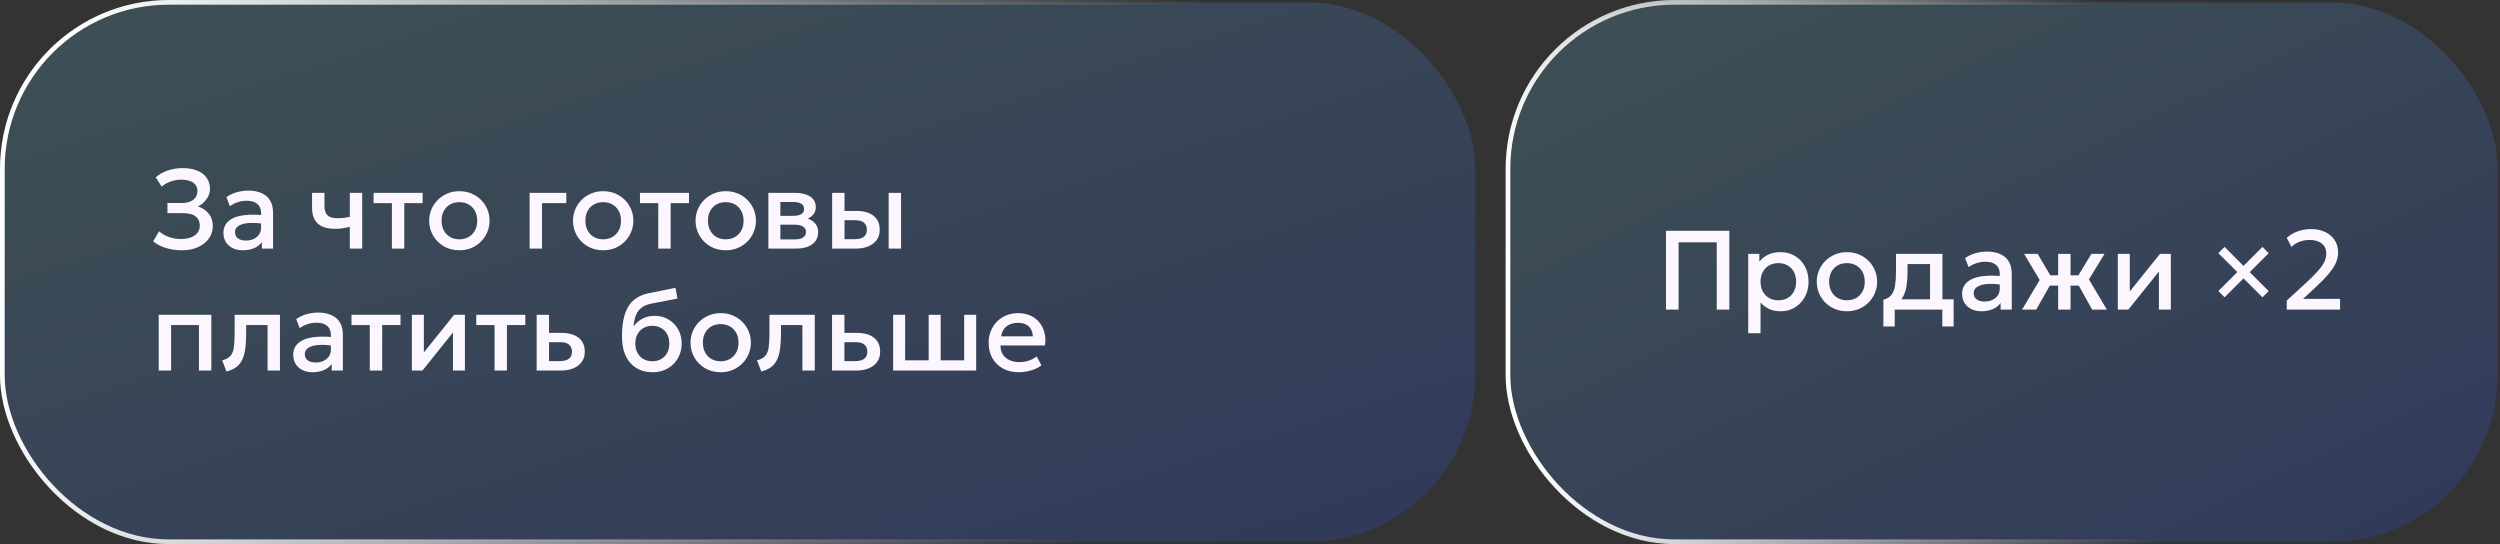
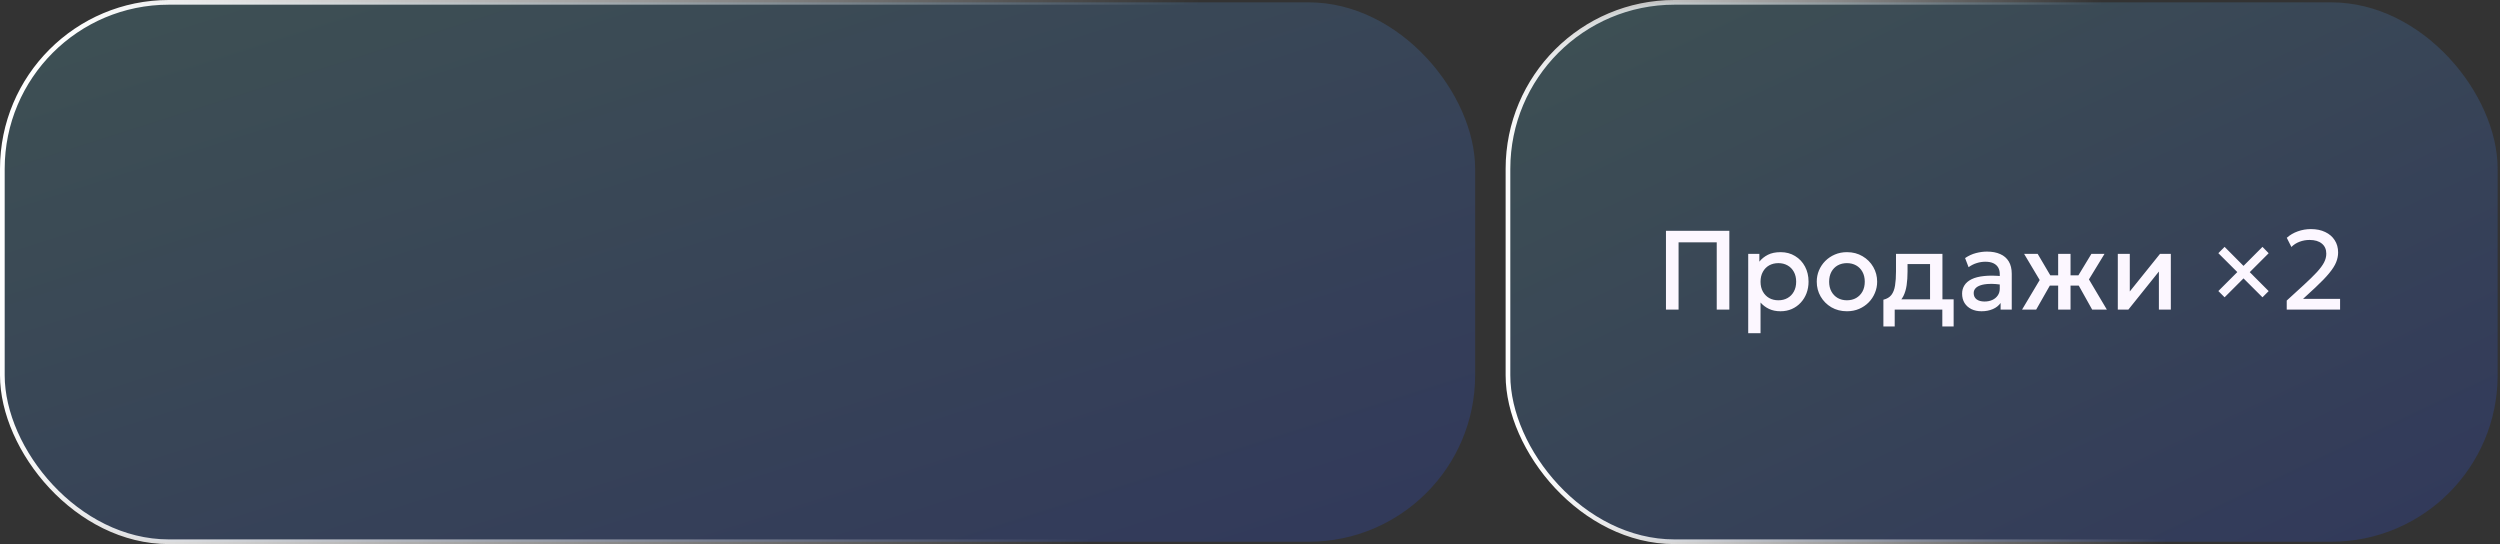
<svg xmlns="http://www.w3.org/2000/svg" width="533" height="116" viewBox="0 0 533 116" fill="none">
  <rect x="0" y="0" width="533" height="116" fill="#333333" stroke="none" />
  <rect x="0.5" y="0.5" width="314" height="115" rx="35.5" fill="url(#paint0_linear_2261_1950)" fill-opacity="0.2" />
  <rect x="0.5" y="0.5" width="314" height="115" rx="35.5" stroke="url(#paint1_linear_2261_1950)" />
-   <path d="M38.828 53.36C37.564 53.36 36.412 53.196 35.372 52.868C34.332 52.54 33.424 52.072 32.648 51.464L33.92 49.304C34.496 49.824 35.192 50.232 36.008 50.528C36.824 50.816 37.688 50.96 38.6 50.96C39.416 50.96 40.12 50.844 40.712 50.612C41.312 50.38 41.772 50.056 42.092 49.64C42.42 49.216 42.588 48.72 42.596 48.152C42.596 47.264 42.3 46.592 41.708 46.136C41.124 45.672 40.212 45.44 38.972 45.44H35.696V43.28H38.768C39.448 43.28 40.036 43.18 40.532 42.98C41.028 42.772 41.412 42.48 41.684 42.104C41.956 41.72 42.092 41.26 42.092 40.724C42.092 40.204 41.956 39.768 41.684 39.416C41.42 39.056 41.028 38.784 40.508 38.6C39.996 38.408 39.372 38.312 38.636 38.312C37.844 38.312 37.084 38.444 36.356 38.708C35.628 38.964 35 39.324 34.472 39.788L33.2 37.808C33.904 37.176 34.752 36.692 35.744 36.356C36.744 36.012 37.816 35.84 38.96 35.84C40.152 35.84 41.184 36.02 42.056 36.38C42.928 36.732 43.596 37.244 44.06 37.916C44.532 38.58 44.768 39.372 44.768 40.292C44.768 40.82 44.644 41.336 44.396 41.84C44.148 42.336 43.824 42.776 43.424 43.16C43.032 43.536 42.616 43.816 42.176 44C43.112 44.296 43.88 44.808 44.48 45.536C45.08 46.256 45.376 47.168 45.368 48.272C45.36 49.216 45.084 50.072 44.54 50.84C43.996 51.608 43.232 52.22 42.248 52.676C41.272 53.132 40.132 53.36 38.828 53.36ZM51.784 53.36C50.96 53.36 50.236 53.208 49.612 52.904C48.988 52.592 48.5 52.156 48.148 51.596C47.804 51.028 47.632 50.36 47.632 49.592C47.632 48.944 47.796 48.36 48.124 47.84C48.452 47.312 48.96 46.876 49.648 46.532C50.344 46.188 51.236 45.96 52.324 45.848C53.412 45.728 54.72 45.744 56.248 45.896L56.296 47.72C55.208 47.568 54.272 47.504 53.488 47.528C52.704 47.552 52.06 47.652 51.556 47.828C51.06 47.996 50.692 48.224 50.452 48.512C50.22 48.792 50.104 49.116 50.104 49.484C50.104 50.06 50.308 50.504 50.716 50.816C51.132 51.128 51.7 51.284 52.42 51.284C53.036 51.284 53.588 51.172 54.076 50.948C54.564 50.724 54.948 50.408 55.228 50C55.516 49.592 55.66 49.112 55.66 48.56V45.404C55.66 44.876 55.548 44.42 55.324 44.036C55.1 43.644 54.76 43.34 54.304 43.124C53.848 42.908 53.28 42.8 52.6 42.8C51.976 42.8 51.36 42.896 50.752 43.088C50.144 43.272 49.564 43.564 49.012 43.964L48.268 42.02C49.012 41.516 49.788 41.16 50.596 40.952C51.404 40.744 52.18 40.64 52.924 40.64C54.028 40.64 54.972 40.816 55.756 41.168C56.548 41.512 57.156 42.036 57.58 42.74C58.004 43.436 58.216 44.316 58.216 45.38V53H55.84V51.596C55.44 52.164 54.884 52.6 54.172 52.904C53.46 53.208 52.664 53.36 51.784 53.36ZM74.581 53V48.356C74.021 48.5 73.489 48.608 72.985 48.68C72.489 48.752 71.965 48.788 71.413 48.788C70.349 48.788 69.453 48.624 68.725 48.296C67.997 47.968 67.449 47.472 67.081 46.808C66.713 46.144 66.529 45.308 66.529 44.3V41.12H69.169V43.928C69.169 44.776 69.373 45.42 69.781 45.86C70.189 46.3 70.885 46.52 71.869 46.52C72.437 46.52 72.933 46.496 73.357 46.448C73.789 46.392 74.197 46.324 74.581 46.244V41.12H77.221V53H74.581ZM83.55 53V43.304H79.65V41.12H90.103V43.304H86.191V53H83.55ZM97.936 53.36C96.695 53.36 95.588 53.076 94.612 52.508C93.644 51.932 92.883 51.168 92.332 50.216C91.779 49.256 91.504 48.204 91.504 47.06C91.504 46.212 91.659 45.412 91.972 44.66C92.291 43.9 92.74 43.228 93.316 42.644C93.9 42.06 94.584 41.6 95.368 41.264C96.151 40.928 97.011 40.76 97.948 40.76C99.188 40.76 100.292 41.048 101.26 41.624C102.236 42.192 103 42.956 103.552 43.916C104.104 44.868 104.38 45.916 104.38 47.06C104.38 47.9 104.22 48.7 103.9 49.46C103.588 50.22 103.144 50.892 102.568 51.476C101.992 52.06 101.312 52.52 100.528 52.856C99.743 53.192 98.879 53.36 97.936 53.36ZM97.936 51.02C98.671 51.02 99.323 50.86 99.891 50.54C100.468 50.212 100.92 49.752 101.248 49.16C101.576 48.568 101.74 47.868 101.74 47.06C101.74 46.252 101.576 45.552 101.248 44.96C100.92 44.36 100.468 43.9 99.891 43.58C99.323 43.26 98.671 43.1 97.936 43.1C97.2 43.1 96.543 43.26 95.968 43.58C95.4 43.9 94.951 44.36 94.624 44.96C94.303 45.552 94.144 46.252 94.144 47.06C94.144 47.868 94.308 48.568 94.635 49.16C94.963 49.752 95.412 50.212 95.98 50.54C96.555 50.86 97.207 51.02 97.936 51.02ZM112.914 53V41.12H120.738V43.304H115.554V53H112.914ZM128.592 53.36C127.352 53.36 126.244 53.076 125.268 52.508C124.3 51.932 123.54 51.168 122.988 50.216C122.436 49.256 122.16 48.204 122.16 47.06C122.16 46.212 122.316 45.412 122.628 44.66C122.948 43.9 123.396 43.228 123.972 42.644C124.556 42.06 125.24 41.6 126.024 41.264C126.808 40.928 127.668 40.76 128.604 40.76C129.844 40.76 130.948 41.048 131.916 41.624C132.892 42.192 133.656 42.956 134.208 43.916C134.76 44.868 135.036 45.916 135.036 47.06C135.036 47.9 134.876 48.7 134.556 49.46C134.244 50.22 133.8 50.892 133.224 51.476C132.648 52.06 131.968 52.52 131.184 52.856C130.4 53.192 129.536 53.36 128.592 53.36ZM128.592 51.02C129.328 51.02 129.98 50.86 130.548 50.54C131.124 50.212 131.576 49.752 131.904 49.16C132.232 48.568 132.396 47.868 132.396 47.06C132.396 46.252 132.232 45.552 131.904 44.96C131.576 44.36 131.124 43.9 130.548 43.58C129.98 43.26 129.328 43.1 128.592 43.1C127.856 43.1 127.2 43.26 126.624 43.58C126.056 43.9 125.608 44.36 125.28 44.96C124.96 45.552 124.8 46.252 124.8 47.06C124.8 47.868 124.964 48.568 125.292 49.16C125.62 49.752 126.068 50.212 126.636 50.54C127.212 50.86 127.864 51.02 128.592 51.02ZM140.34 53V43.304H136.44V41.12H146.892V43.304H142.98V53H140.34ZM154.725 53.36C153.485 53.36 152.377 53.076 151.401 52.508C150.433 51.932 149.673 51.168 149.121 50.216C148.569 49.256 148.293 48.204 148.293 47.06C148.293 46.212 148.449 45.412 148.761 44.66C149.081 43.9 149.529 43.228 150.105 42.644C150.689 42.06 151.373 41.6 152.157 41.264C152.941 40.928 153.801 40.76 154.737 40.76C155.977 40.76 157.081 41.048 158.049 41.624C159.025 42.192 159.789 42.956 160.341 43.916C160.893 44.868 161.169 45.916 161.169 47.06C161.169 47.9 161.009 48.7 160.689 49.46C160.377 50.22 159.933 50.892 159.357 51.476C158.781 52.06 158.101 52.52 157.317 52.856C156.533 53.192 155.669 53.36 154.725 53.36ZM154.725 51.02C155.461 51.02 156.113 50.86 156.681 50.54C157.257 50.212 157.709 49.752 158.037 49.16C158.365 48.568 158.529 47.868 158.529 47.06C158.529 46.252 158.365 45.552 158.037 44.96C157.709 44.36 157.257 43.9 156.681 43.58C156.113 43.26 155.461 43.1 154.725 43.1C153.989 43.1 153.333 43.26 152.757 43.58C152.189 43.9 151.741 44.36 151.413 44.96C151.093 45.552 150.933 46.252 150.933 47.06C150.933 47.868 151.097 48.568 151.425 49.16C151.753 49.752 152.201 50.212 152.769 50.54C153.345 50.86 153.997 51.02 154.725 51.02ZM163.82 53V41.12H169.484C170.828 41.12 171.904 41.376 172.712 41.888C173.52 42.4 173.924 43.168 173.924 44.192C173.924 44.672 173.808 45.1 173.576 45.476C173.344 45.844 173.024 46.152 172.616 46.4C172.208 46.648 171.732 46.828 171.188 46.94L171.14 46.352C172.188 46.496 173 46.844 173.576 47.396C174.152 47.948 174.44 48.648 174.44 49.496C174.44 50.216 174.252 50.84 173.876 51.368C173.5 51.888 172.96 52.292 172.256 52.58C171.552 52.86 170.708 53 169.724 53H163.82ZM166.376 51.044H169.364C170.156 51.044 170.764 50.912 171.188 50.648C171.62 50.384 171.836 49.988 171.836 49.46C171.836 48.94 171.624 48.552 171.2 48.296C170.776 48.032 170.164 47.9 169.364 47.9H166.028V46.016H169.088C169.832 46.016 170.408 45.904 170.816 45.68C171.224 45.448 171.428 45.072 171.428 44.552C171.428 44.032 171.224 43.656 170.816 43.424C170.408 43.184 169.832 43.064 169.088 43.064H166.376V51.044ZM177.414 53V41.12H180.054V50.996H182.202C183.066 50.996 183.718 50.828 184.158 50.492C184.598 50.156 184.818 49.656 184.818 48.992C184.818 48.336 184.614 47.832 184.206 47.48C183.798 47.128 183.198 46.952 182.406 46.952H179.694V44.972H182.61C184.146 44.972 185.354 45.316 186.234 46.004C187.114 46.692 187.554 47.688 187.554 48.992C187.554 49.832 187.342 50.552 186.918 51.152C186.494 51.744 185.898 52.2 185.13 52.52C184.37 52.84 183.478 53 182.454 53H177.414ZM189.462 53V41.12H192.102V53H189.462ZM33.836 79V67.12H45.056V79H42.416V69.304H36.476V79H33.836ZM48.287 79.204L47.363 76.828C48.179 76.62 48.775 76.292 49.151 75.844C49.535 75.396 49.775 74.772 49.871 73.972C49.975 73.172 50.027 72.14 50.027 70.876V67.12H59.687V79H57.047V69.304H52.487V70.876C52.487 72.148 52.427 73.256 52.307 74.2C52.195 75.144 51.987 75.948 51.683 76.612C51.379 77.276 50.951 77.82 50.399 78.244C49.855 78.66 49.151 78.98 48.287 79.204ZM66.667 79.36C65.843 79.36 65.119 79.208 64.495 78.904C63.871 78.592 63.383 78.156 63.031 77.596C62.687 77.028 62.515 76.36 62.515 75.592C62.515 74.944 62.679 74.36 63.007 73.84C63.335 73.312 63.843 72.876 64.531 72.532C65.227 72.188 66.119 71.96 67.207 71.848C68.295 71.728 69.603 71.744 71.131 71.896L71.179 73.72C70.091 73.568 69.155 73.504 68.371 73.528C67.587 73.552 66.943 73.652 66.439 73.828C65.943 73.996 65.575 74.224 65.335 74.512C65.103 74.792 64.987 75.116 64.987 75.484C64.987 76.06 65.191 76.504 65.599 76.816C66.015 77.128 66.583 77.284 67.303 77.284C67.919 77.284 68.471 77.172 68.959 76.948C69.447 76.724 69.831 76.408 70.111 76C70.399 75.592 70.543 75.112 70.543 74.56V71.404C70.543 70.876 70.431 70.42 70.207 70.036C69.983 69.644 69.643 69.34 69.187 69.124C68.731 68.908 68.163 68.8 67.483 68.8C66.859 68.8 66.243 68.896 65.635 69.088C65.027 69.272 64.447 69.564 63.895 69.964L63.151 68.02C63.895 67.516 64.671 67.16 65.479 66.952C66.287 66.744 67.063 66.64 67.807 66.64C68.911 66.64 69.855 66.816 70.639 67.168C71.431 67.512 72.039 68.036 72.463 68.74C72.887 69.436 73.099 70.316 73.099 71.38V79H70.723V77.596C70.323 78.164 69.767 78.6 69.055 78.904C68.343 79.208 67.547 79.36 66.667 79.36ZM78.84 79V69.304H74.94V67.12H85.392V69.304H81.48V79H78.84ZM87.813 79V67.12H90.369V75.136L96.813 67.12H99.117V79H96.573V70.888L90.069 79H87.813ZM105.441 79V69.304H101.541V67.12H111.993V69.304H108.081V79H105.441ZM114.414 79V67.12H117.054V76.996H119.322C120.186 76.996 120.838 76.828 121.278 76.492C121.718 76.156 121.938 75.656 121.938 74.992C121.938 74.336 121.734 73.832 121.326 73.48C120.918 73.128 120.318 72.952 119.526 72.952H116.694V70.972H119.73C121.266 70.972 122.474 71.316 123.354 72.004C124.234 72.692 124.674 73.688 124.674 74.992C124.674 75.832 124.462 76.552 124.038 77.152C123.614 77.744 123.018 78.2 122.25 78.52C121.49 78.84 120.598 79 119.574 79H114.414ZM139.136 79.36C138.136 79.36 137.232 79.188 136.424 78.844C135.616 78.5 134.928 78.004 134.36 77.356C133.792 76.7 133.356 75.904 133.052 74.968C132.756 74.024 132.608 72.952 132.608 71.752C132.608 70.432 132.708 69.248 132.908 68.2C133.116 67.152 133.44 66.244 133.88 65.476C134.328 64.708 134.916 64.076 135.644 63.58C136.38 63.084 137.272 62.728 138.32 62.512L144.008 61.36L144.44 63.652L138.908 64.72C137.98 64.912 137.252 65.22 136.724 65.644C136.196 66.068 135.808 66.608 135.56 67.264C135.312 67.92 135.148 68.692 135.068 69.58C135.572 68.9 136.2 68.356 136.952 67.948C137.704 67.54 138.58 67.336 139.58 67.336C140.708 67.336 141.704 67.604 142.568 68.14C143.44 68.668 144.12 69.376 144.608 70.264C145.096 71.152 145.34 72.136 145.34 73.216C145.34 74.056 145.192 74.848 144.896 75.592C144.608 76.336 144.188 76.992 143.636 77.56C143.084 78.12 142.428 78.56 141.668 78.88C140.908 79.2 140.064 79.36 139.136 79.36ZM139.076 77.02C139.772 77.02 140.392 76.868 140.936 76.564C141.488 76.252 141.92 75.816 142.232 75.256C142.544 74.688 142.7 74.016 142.7 73.24C142.7 72.464 142.544 71.796 142.232 71.236C141.92 70.668 141.488 70.232 140.936 69.928C140.392 69.616 139.772 69.46 139.076 69.46C138.38 69.46 137.756 69.616 137.204 69.928C136.66 70.232 136.232 70.668 135.92 71.236C135.608 71.796 135.452 72.464 135.452 73.24C135.452 74.016 135.608 74.688 135.92 75.256C136.232 75.816 136.66 76.252 137.204 76.564C137.756 76.868 138.38 77.02 139.076 77.02ZM153.646 79.36C152.406 79.36 151.298 79.076 150.322 78.508C149.354 77.932 148.594 77.168 148.042 76.216C147.49 75.256 147.214 74.204 147.214 73.06C147.214 72.212 147.37 71.412 147.682 70.66C148.002 69.9 148.45 69.228 149.026 68.644C149.61 68.06 150.294 67.6 151.078 67.264C151.862 66.928 152.722 66.76 153.658 66.76C154.898 66.76 156.002 67.048 156.97 67.624C157.946 68.192 158.71 68.956 159.262 69.916C159.814 70.868 160.09 71.916 160.09 73.06C160.09 73.9 159.93 74.7 159.61 75.46C159.298 76.22 158.854 76.892 158.278 77.476C157.702 78.06 157.022 78.52 156.238 78.856C155.454 79.192 154.59 79.36 153.646 79.36ZM153.646 77.02C154.382 77.02 155.034 76.86 155.602 76.54C156.178 76.212 156.63 75.752 156.958 75.16C157.286 74.568 157.45 73.868 157.45 73.06C157.45 72.252 157.286 71.552 156.958 70.96C156.63 70.36 156.178 69.9 155.602 69.58C155.034 69.26 154.382 69.1 153.646 69.1C152.91 69.1 152.254 69.26 151.678 69.58C151.11 69.9 150.662 70.36 150.334 70.96C150.014 71.552 149.854 72.252 149.854 73.06C149.854 73.868 150.018 74.568 150.346 75.16C150.674 75.752 151.122 76.212 151.69 76.54C152.266 76.86 152.918 77.02 153.646 77.02ZM162.31 79.204L161.386 76.828C162.202 76.62 162.798 76.292 163.174 75.844C163.558 75.396 163.798 74.772 163.894 73.972C163.998 73.172 164.05 72.14 164.05 70.876V67.12H173.71V79H171.07V69.304H166.51V70.876C166.51 72.148 166.45 73.256 166.33 74.2C166.218 75.144 166.01 75.948 165.706 76.612C165.402 77.276 164.974 77.82 164.422 78.244C163.878 78.66 163.174 78.98 162.31 79.204ZM177.391 79V67.12H180.031V76.996H182.299C183.163 76.996 183.815 76.828 184.255 76.492C184.695 76.156 184.915 75.656 184.915 74.992C184.915 74.336 184.711 73.832 184.303 73.48C183.895 73.128 183.295 72.952 182.503 72.952H179.671V70.972H182.707C184.243 70.972 185.451 71.316 186.331 72.004C187.211 72.692 187.651 73.688 187.651 74.992C187.651 75.832 187.439 76.552 187.015 77.152C186.591 77.744 185.995 78.2 185.227 78.52C184.467 78.84 183.575 79 182.551 79H177.391ZM190.422 79V67.12H192.978V76.816H197.994V67.12H200.55V76.816H205.566V67.12H208.122V79H190.422ZM217.221 79.36C215.941 79.36 214.817 79.1 213.849 78.58C212.881 78.052 212.125 77.316 211.581 76.372C211.045 75.428 210.777 74.332 210.777 73.084C210.777 72.172 210.933 71.332 211.245 70.564C211.557 69.788 211.997 69.116 212.565 68.548C213.133 67.98 213.797 67.54 214.557 67.228C215.325 66.916 216.161 66.76 217.065 66.76C218.049 66.76 218.925 66.936 219.693 67.288C220.461 67.632 221.097 68.116 221.601 68.74C222.113 69.364 222.473 70.096 222.681 70.936C222.897 71.768 222.933 72.672 222.789 73.648H213.309C213.293 74.36 213.449 74.984 213.777 75.52C214.105 76.048 214.573 76.46 215.181 76.756C215.797 77.052 216.521 77.2 217.353 77.2C218.025 77.2 218.673 77.1 219.297 76.9C219.929 76.692 220.501 76.388 221.013 75.988L222.033 77.884C221.649 78.196 221.185 78.464 220.641 78.688C220.097 78.904 219.529 79.068 218.937 79.18C218.345 79.3 217.773 79.36 217.221 79.36ZM213.465 71.704H220.197C220.173 70.808 219.885 70.104 219.333 69.592C218.789 69.08 218.013 68.824 217.005 68.824C216.029 68.824 215.217 69.08 214.569 69.592C213.929 70.104 213.561 70.808 213.465 71.704Z" fill="#FCF7FF" />
  <rect x="321.5" y="0.5" width="211" height="115" rx="35.5" fill="url(#paint2_linear_2261_1950)" fill-opacity="0.2" />
  <rect x="321.5" y="0.5" width="211" height="115" rx="35.5" stroke="url(#paint3_linear_2261_1950)" />
  <path d="M355.184 66V49.2H368.696V66H366.008V51.66H357.872V66H355.184ZM372.719 71.04V54.12H375.095V55.788C375.567 55.188 376.171 54.7 376.907 54.324C377.643 53.948 378.551 53.76 379.631 53.76C380.791 53.76 381.819 54.036 382.715 54.588C383.619 55.132 384.323 55.88 384.827 56.832C385.331 57.776 385.583 58.852 385.583 60.06C385.583 60.932 385.439 61.752 385.151 62.52C384.863 63.28 384.451 63.948 383.915 64.524C383.387 65.1 382.755 65.552 382.019 65.88C381.291 66.2 380.483 66.36 379.595 66.36C378.667 66.36 377.851 66.192 377.147 65.856C376.443 65.52 375.843 65.068 375.347 64.5V71.04H372.719ZM379.151 64.02C379.887 64.02 380.539 63.86 381.107 63.54C381.683 63.212 382.131 62.752 382.451 62.16C382.779 61.568 382.943 60.868 382.943 60.06C382.943 59.252 382.779 58.552 382.451 57.96C382.123 57.36 381.671 56.9 381.095 56.58C380.527 56.26 379.879 56.1 379.151 56.1C378.415 56.1 377.759 56.26 377.183 56.58C376.615 56.9 376.167 57.36 375.839 57.96C375.511 58.552 375.347 59.252 375.347 60.06C375.347 60.868 375.511 61.568 375.839 62.16C376.167 62.752 376.615 63.212 377.183 63.54C377.759 63.86 378.415 64.02 379.151 64.02ZM393.764 66.36C392.524 66.36 391.416 66.076 390.44 65.508C389.472 64.932 388.712 64.168 388.16 63.216C387.608 62.256 387.332 61.204 387.332 60.06C387.332 59.212 387.488 58.412 387.8 57.66C388.12 56.9 388.568 56.228 389.144 55.644C389.728 55.06 390.412 54.6 391.196 54.264C391.98 53.928 392.84 53.76 393.776 53.76C395.016 53.76 396.12 54.048 397.088 54.624C398.064 55.192 398.828 55.956 399.38 56.916C399.932 57.868 400.208 58.916 400.208 60.06C400.208 60.9 400.048 61.7 399.728 62.46C399.416 63.22 398.972 63.892 398.396 64.476C397.82 65.06 397.14 65.52 396.356 65.856C395.572 66.192 394.708 66.36 393.764 66.36ZM393.764 64.02C394.5 64.02 395.152 63.86 395.72 63.54C396.296 63.212 396.748 62.752 397.076 62.16C397.404 61.568 397.568 60.868 397.568 60.06C397.568 59.252 397.404 58.552 397.076 57.96C396.748 57.36 396.296 56.9 395.72 56.58C395.152 56.26 394.5 56.1 393.764 56.1C393.028 56.1 392.372 56.26 391.796 56.58C391.228 56.9 390.78 57.36 390.452 57.96C390.132 58.552 389.972 59.252 389.972 60.06C389.972 60.868 390.136 61.568 390.464 62.16C390.792 62.752 391.24 63.212 391.808 63.54C392.384 63.86 393.036 64.02 393.764 64.02ZM411.487 66V56.304H406.687V57.876C406.687 58.956 406.623 59.932 406.495 60.804C406.367 61.676 406.139 62.444 405.811 63.108C405.483 63.764 405.023 64.308 404.431 64.74C403.847 65.172 403.099 65.488 402.187 65.688L401.539 63.9C402.299 63.716 402.871 63.372 403.255 62.868C403.639 62.364 403.895 61.7 404.023 60.876C404.159 60.044 404.227 59.044 404.227 57.876V54.12H414.127V66H411.487ZM401.539 69.6V63.9L403.171 64.068L403.579 63.816H416.515V69.6H414.103V66H403.951V69.6H401.539ZM422.472 66.36C421.648 66.36 420.924 66.208 420.3 65.904C419.676 65.592 419.188 65.156 418.836 64.596C418.492 64.028 418.32 63.36 418.32 62.592C418.32 61.944 418.484 61.36 418.812 60.84C419.14 60.312 419.648 59.876 420.336 59.532C421.032 59.188 421.924 58.96 423.012 58.848C424.1 58.728 425.408 58.744 426.936 58.896L426.984 60.72C425.896 60.568 424.96 60.504 424.176 60.528C423.392 60.552 422.748 60.652 422.244 60.828C421.748 60.996 421.38 61.224 421.14 61.512C420.908 61.792 420.792 62.116 420.792 62.484C420.792 63.06 420.996 63.504 421.404 63.816C421.82 64.128 422.388 64.284 423.108 64.284C423.724 64.284 424.276 64.172 424.764 63.948C425.252 63.724 425.636 63.408 425.916 63C426.204 62.592 426.348 62.112 426.348 61.56V58.404C426.348 57.876 426.236 57.42 426.012 57.036C425.788 56.644 425.448 56.34 424.992 56.124C424.536 55.908 423.968 55.8 423.288 55.8C422.664 55.8 422.048 55.896 421.44 56.088C420.832 56.272 420.252 56.564 419.7 56.964L418.956 55.02C419.7 54.516 420.476 54.16 421.284 53.952C422.092 53.744 422.868 53.64 423.612 53.64C424.716 53.64 425.66 53.816 426.444 54.168C427.236 54.512 427.844 55.036 428.268 55.74C428.692 56.436 428.904 57.316 428.904 58.38V66H426.528V64.596C426.128 65.164 425.572 65.6 424.86 65.904C424.148 66.208 423.352 66.36 422.472 66.36ZM438.798 66V60.888H435.546V58.704H438.798V54.12H441.438V58.704H444.678V60.888H441.438V66H438.798ZM431.106 66L434.862 59.7L431.538 54.12H434.43L437.706 59.688L434.118 66H431.106ZM446.046 66L442.518 59.688L445.89 54.12H448.686L445.362 59.568L449.178 66H446.046ZM451.516 66V54.12H454.072V62.136L460.516 54.12H462.82V66H460.276V57.888L453.772 66H451.516ZM474.283 63.384L472.951 62.052L476.995 58.008L472.951 53.976L474.283 52.632L478.315 56.688L482.359 52.632L483.679 53.988L479.647 58.02L483.679 62.064L482.359 63.384L478.315 59.352L474.283 63.384ZM487.53 66V64.08L491.166 60.756C492.318 59.7 493.246 58.792 493.95 58.032C494.654 57.264 495.166 56.572 495.486 55.956C495.806 55.34 495.966 54.716 495.966 54.084C495.966 53.164 495.65 52.448 495.018 51.936C494.394 51.416 493.522 51.156 492.402 51.156C491.658 51.156 490.946 51.284 490.266 51.54C489.586 51.796 489.006 52.168 488.526 52.656L487.542 50.7C488.222 50.092 489.006 49.632 489.894 49.32C490.782 49 491.714 48.84 492.69 48.84C493.85 48.84 494.862 49.048 495.726 49.464C496.598 49.872 497.274 50.452 497.754 51.204C498.242 51.948 498.486 52.82 498.486 53.82C498.486 54.516 498.346 55.212 498.066 55.908C497.794 56.596 497.302 57.372 496.59 58.236C495.886 59.1 494.886 60.136 493.59 61.344L491.01 63.72H498.906V66H487.53Z" fill="#FCF7FF" />
  <defs>
    <linearGradient id="paint0_linear_2261_1950" x1="401.953" y1="124.354" x2="330.11" y2="-100.435" gradientUnits="userSpaceOnUse">
      <stop stop-color="#1F39FF" />
      <stop offset="1" stop-color="#68C3D4" />
    </linearGradient>
    <linearGradient id="paint1_linear_2261_1950" x1="-2.15896e-07" y1="74.5" x2="231.051" y2="121.675" gradientUnits="userSpaceOnUse">
      <stop stop-color="white" />
      <stop offset="1" stop-color="white" stop-opacity="0" />
    </linearGradient>
    <linearGradient id="paint2_linear_2261_1950" x1="591.521" y1="124.354" x2="495.518" y2="-77.807" gradientUnits="userSpaceOnUse">
      <stop stop-color="#1F39FF" />
      <stop offset="1" stop-color="#68C3D4" />
    </linearGradient>
    <linearGradient id="paint3_linear_2261_1950" x1="321" y1="58" x2="453.112" y2="42.206" gradientUnits="userSpaceOnUse">
      <stop stop-color="white" />
      <stop offset="1" stop-color="white" stop-opacity="0" />
    </linearGradient>
  </defs>
</svg>